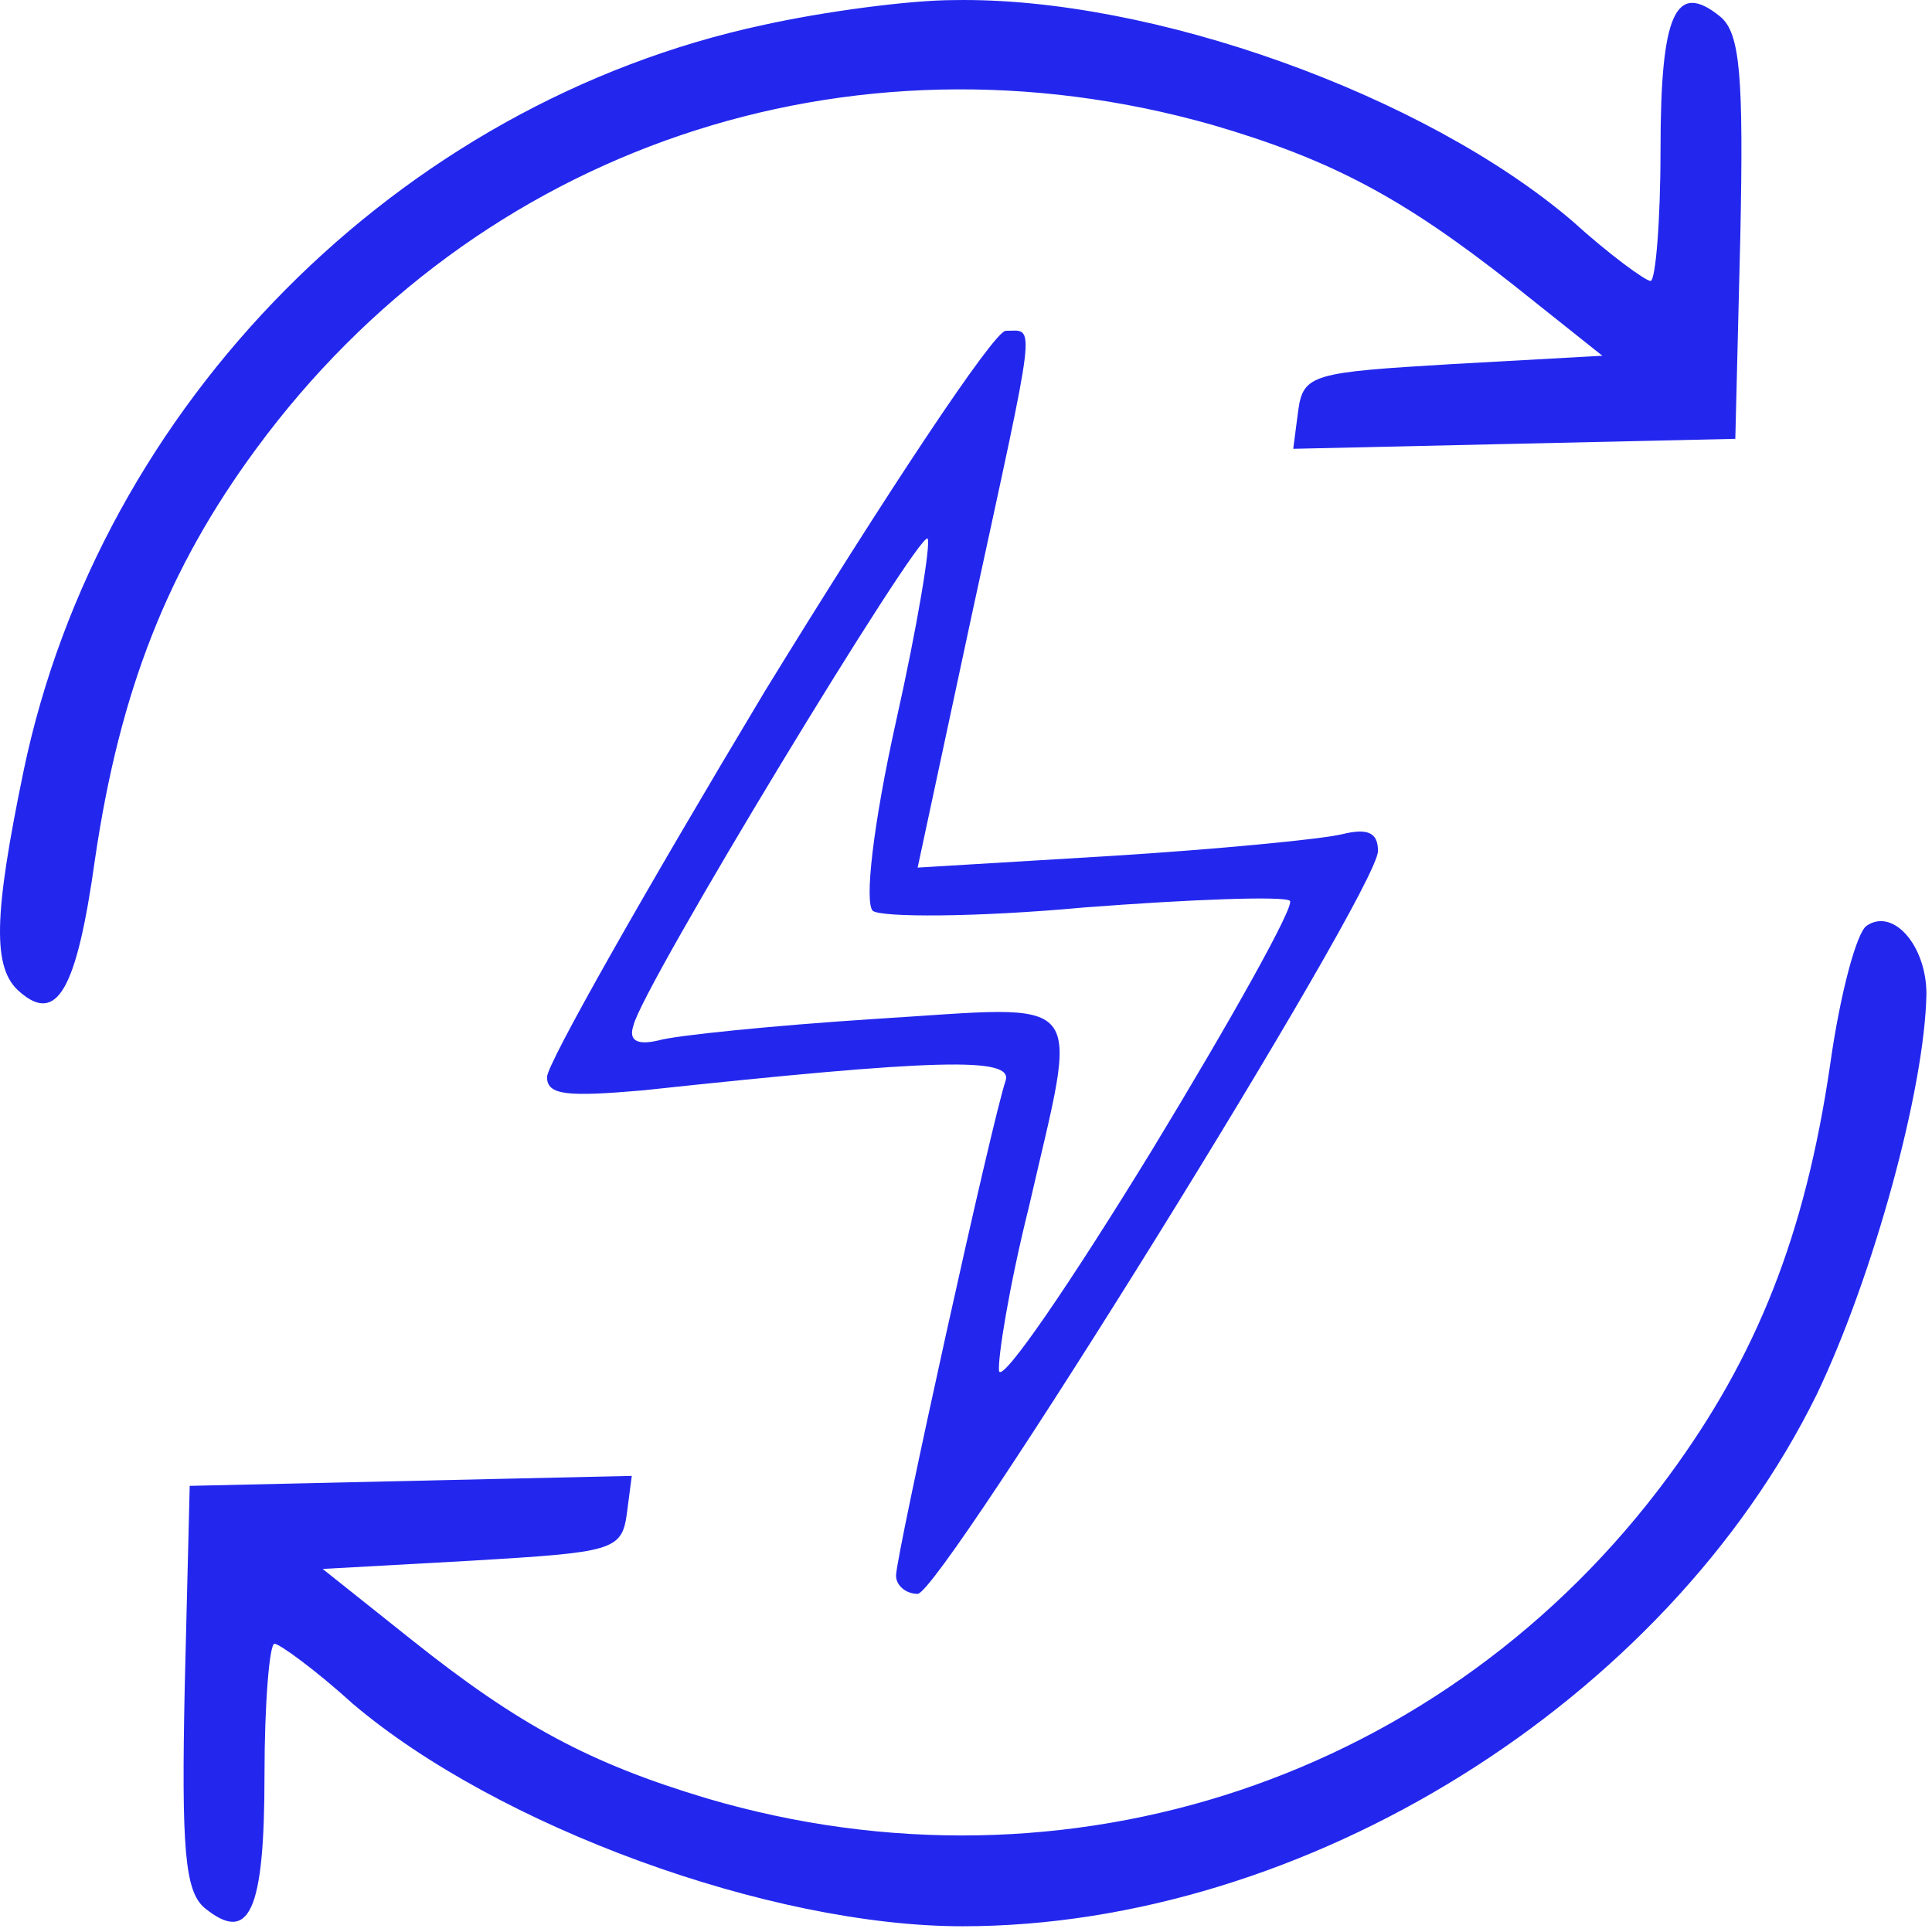
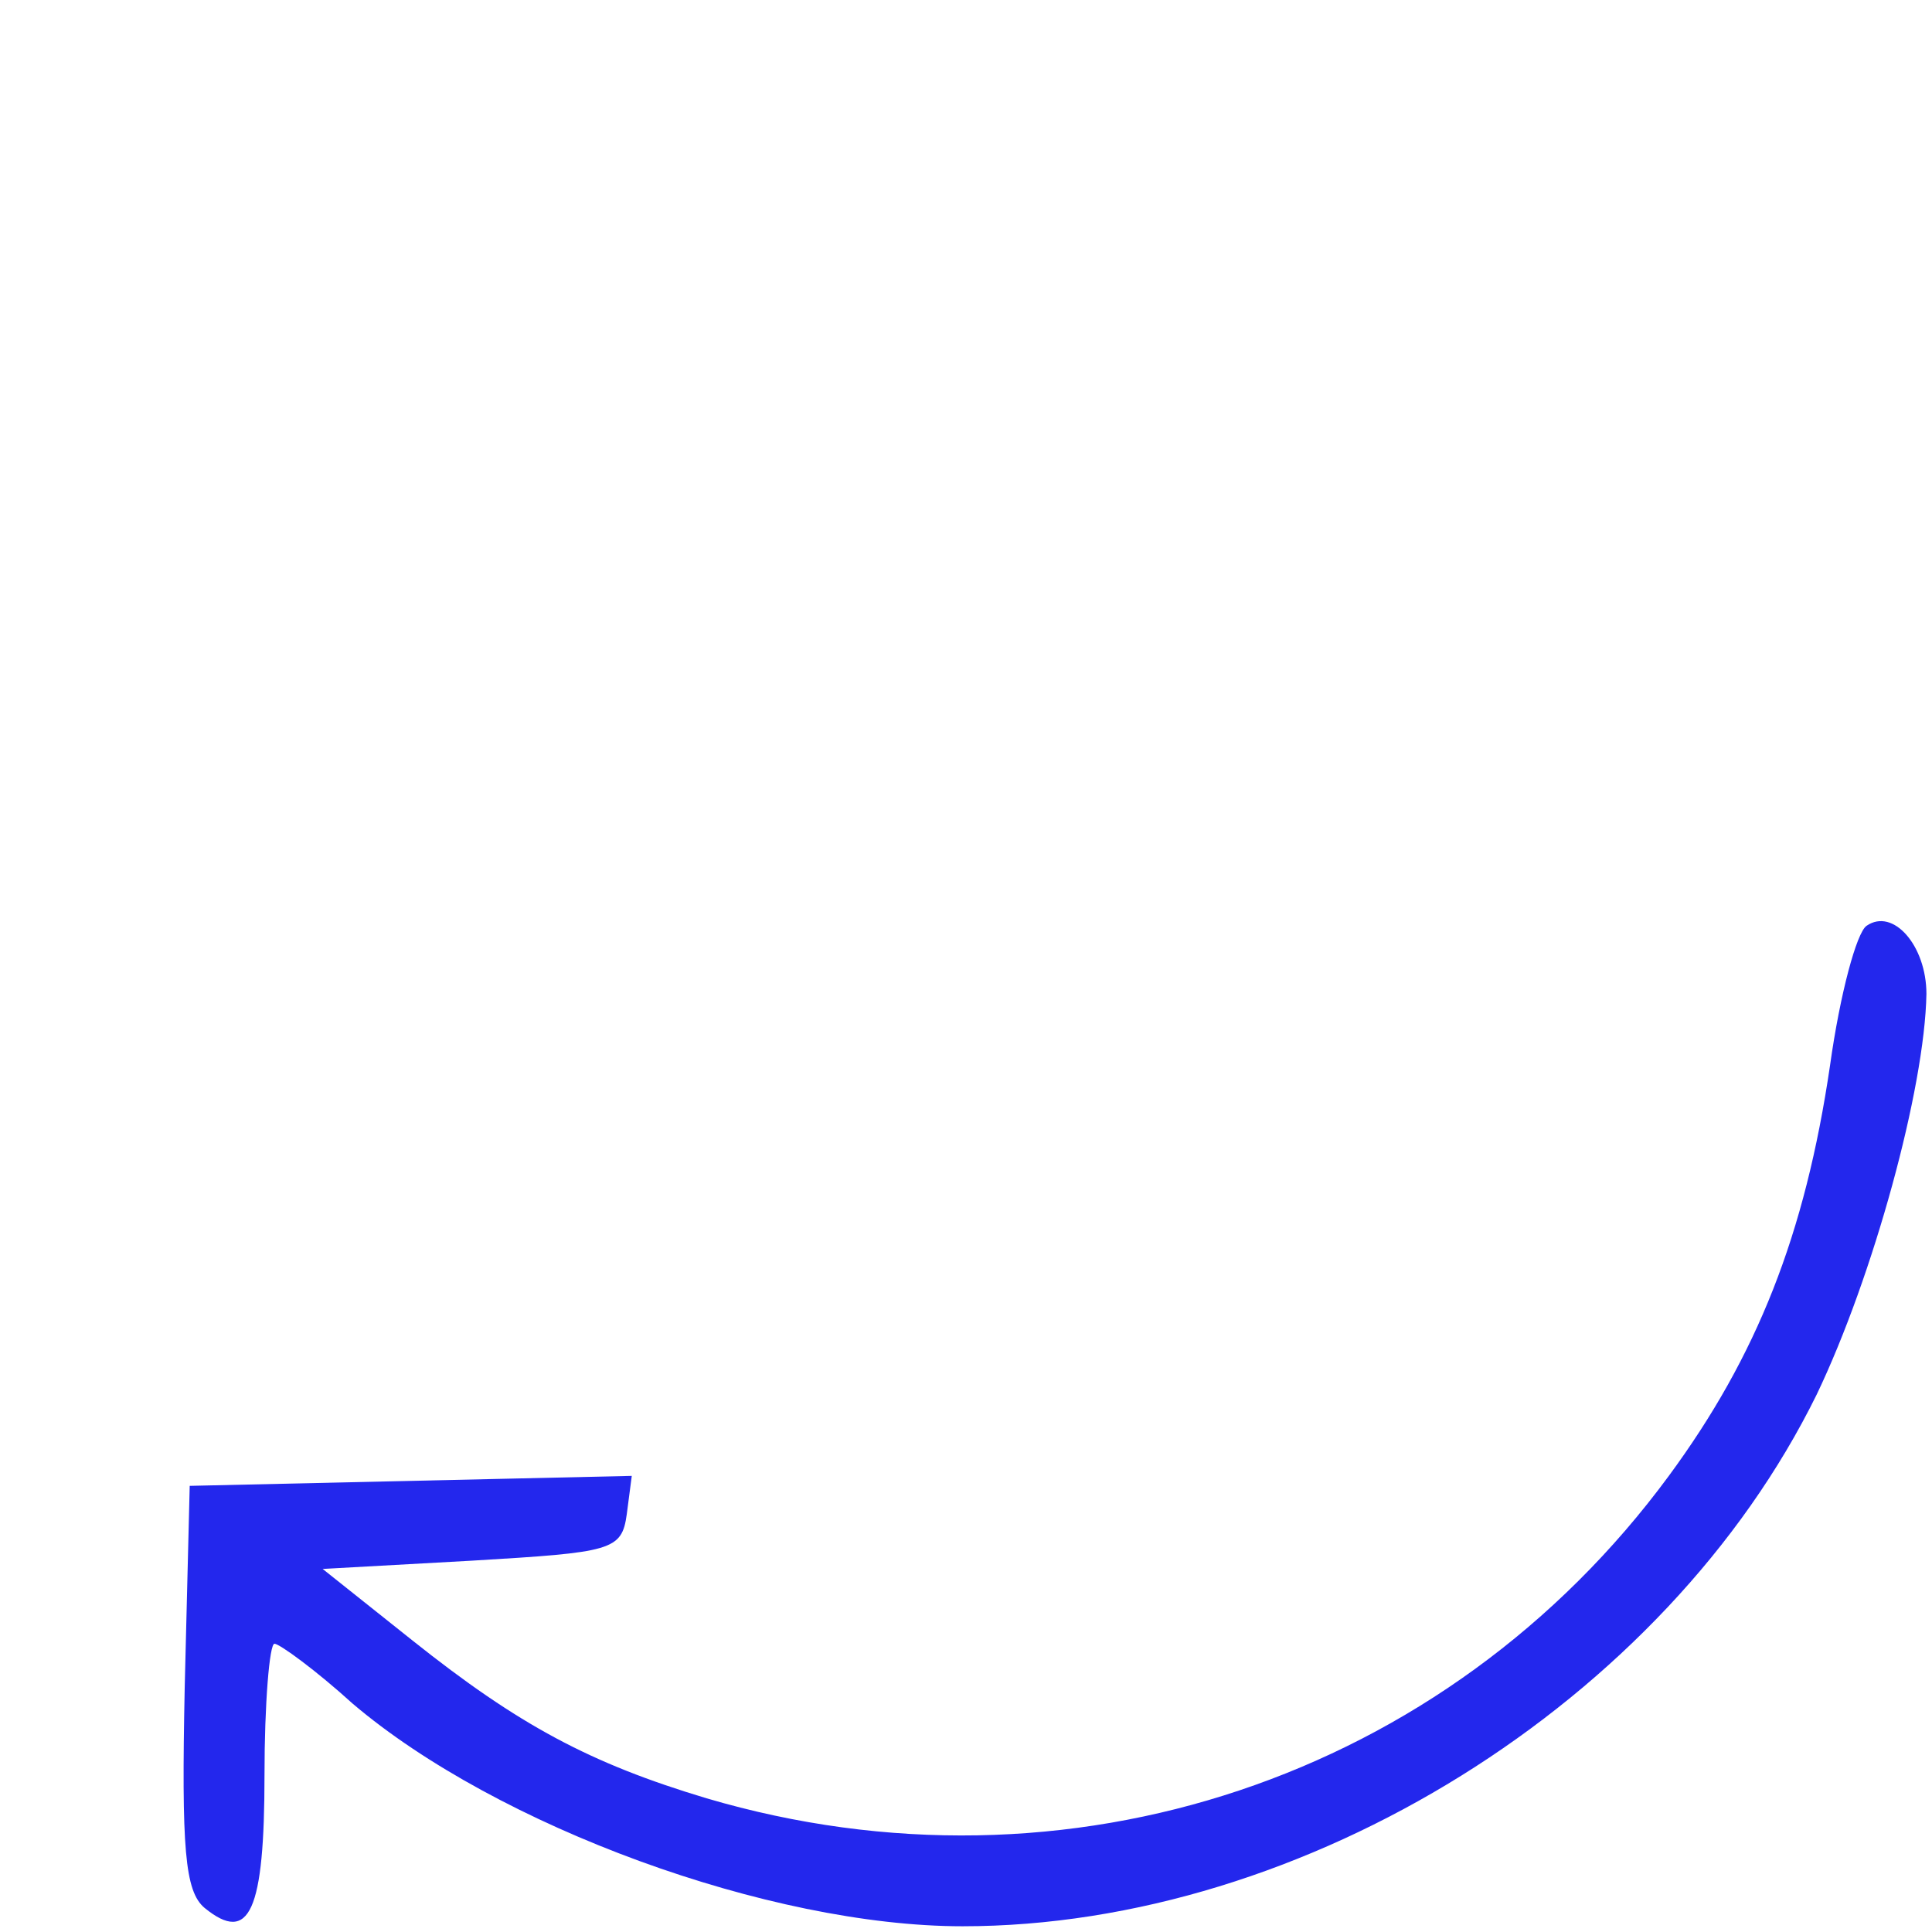
<svg xmlns="http://www.w3.org/2000/svg" width="155" height="155" viewBox="0 0 155 155" fill="none">
-   <path d="M61.22 2.007C32.02 8.273 8.02 32.407 1.887 61.873C-0.513 73.473 -0.647 77.74 1.62 79.607C4.553 82.14 6.153 79.473 7.62 68.94C9.62 55.34 13.486 45.607 20.553 36.007C38.286 11.873 68.02 1.74 97.22 10.007C106.82 12.807 112.553 15.873 121.353 22.807L128.553 28.54L116.553 29.207C105.353 29.873 104.553 30.007 104.153 32.94L103.753 36.007L121.487 35.607L139.22 35.207L139.62 19.073C139.887 6.14 139.62 2.673 138.02 1.34C134.42 -1.593 133.22 1.073 133.22 12.007C133.22 17.74 132.82 22.54 132.42 22.54C132.02 22.54 129.087 20.407 126.153 17.74C114.287 7.607 92.42 -0.26 76.553 0.007C72.953 0.007 66.02 0.94 61.22 2.007Z" fill="#2327ED" />
-   <path d="M61.353 55.473C51.753 71.473 43.887 85.34 43.887 86.406C43.887 87.873 45.487 88.006 51.62 87.473C75.22 84.94 81.22 84.806 80.687 86.673C79.62 89.74 71.887 124.806 71.887 126.406C71.887 127.206 72.687 127.873 73.62 127.873C75.487 127.873 110.553 71.473 110.553 68.273C110.553 66.806 109.753 66.406 107.62 66.94C105.887 67.34 97.62 68.14 89.087 68.673L73.62 69.606L78.02 49.073C83.22 25.073 83.087 26.54 80.687 26.54C79.753 26.54 71.087 39.606 61.353 55.473ZM71.887 57.873C70.02 66.273 69.353 72.406 70.02 73.073C70.687 73.606 78.287 73.606 86.953 72.806C95.62 72.14 103.087 71.873 103.487 72.273C103.887 72.673 98.82 81.74 92.42 92.273C85.887 102.94 80.42 110.94 80.153 110.006C80.02 109.073 80.953 103.206 82.553 96.806C86.553 79.34 87.62 80.673 70.287 81.74C62.02 82.273 54.153 83.073 52.82 83.473C51.087 83.873 50.42 83.473 50.82 82.273C51.487 79.206 73.753 42.54 74.42 43.206C74.687 43.606 73.62 50.14 71.887 57.873Z" fill="#2327ED" />
  <path d="M149.753 74.273C148.953 74.807 147.62 79.74 146.82 85.473C144.82 99.073 140.953 108.807 133.886 118.407C116.02 142.673 85.62 152.807 56.686 144.273C47.353 141.473 41.62 138.407 33.086 131.607L25.886 125.873L37.886 125.207C49.086 124.54 49.886 124.407 50.286 121.473L50.686 118.407L32.953 118.807L15.22 119.207L14.82 135.34C14.553 148.273 14.82 151.74 16.42 153.073C20.02 156.007 21.22 153.34 21.22 142.407C21.22 136.673 21.62 131.873 22.02 131.873C22.42 131.873 25.353 134.007 28.286 136.673C39.886 146.54 61.753 154.54 77.22 154.54C104.686 154.54 133.62 136.54 145.753 111.873C150.286 102.407 154.42 87.34 154.553 79.74C154.553 75.873 151.886 72.807 149.753 74.273Z" fill="#2327ED" />
</svg>